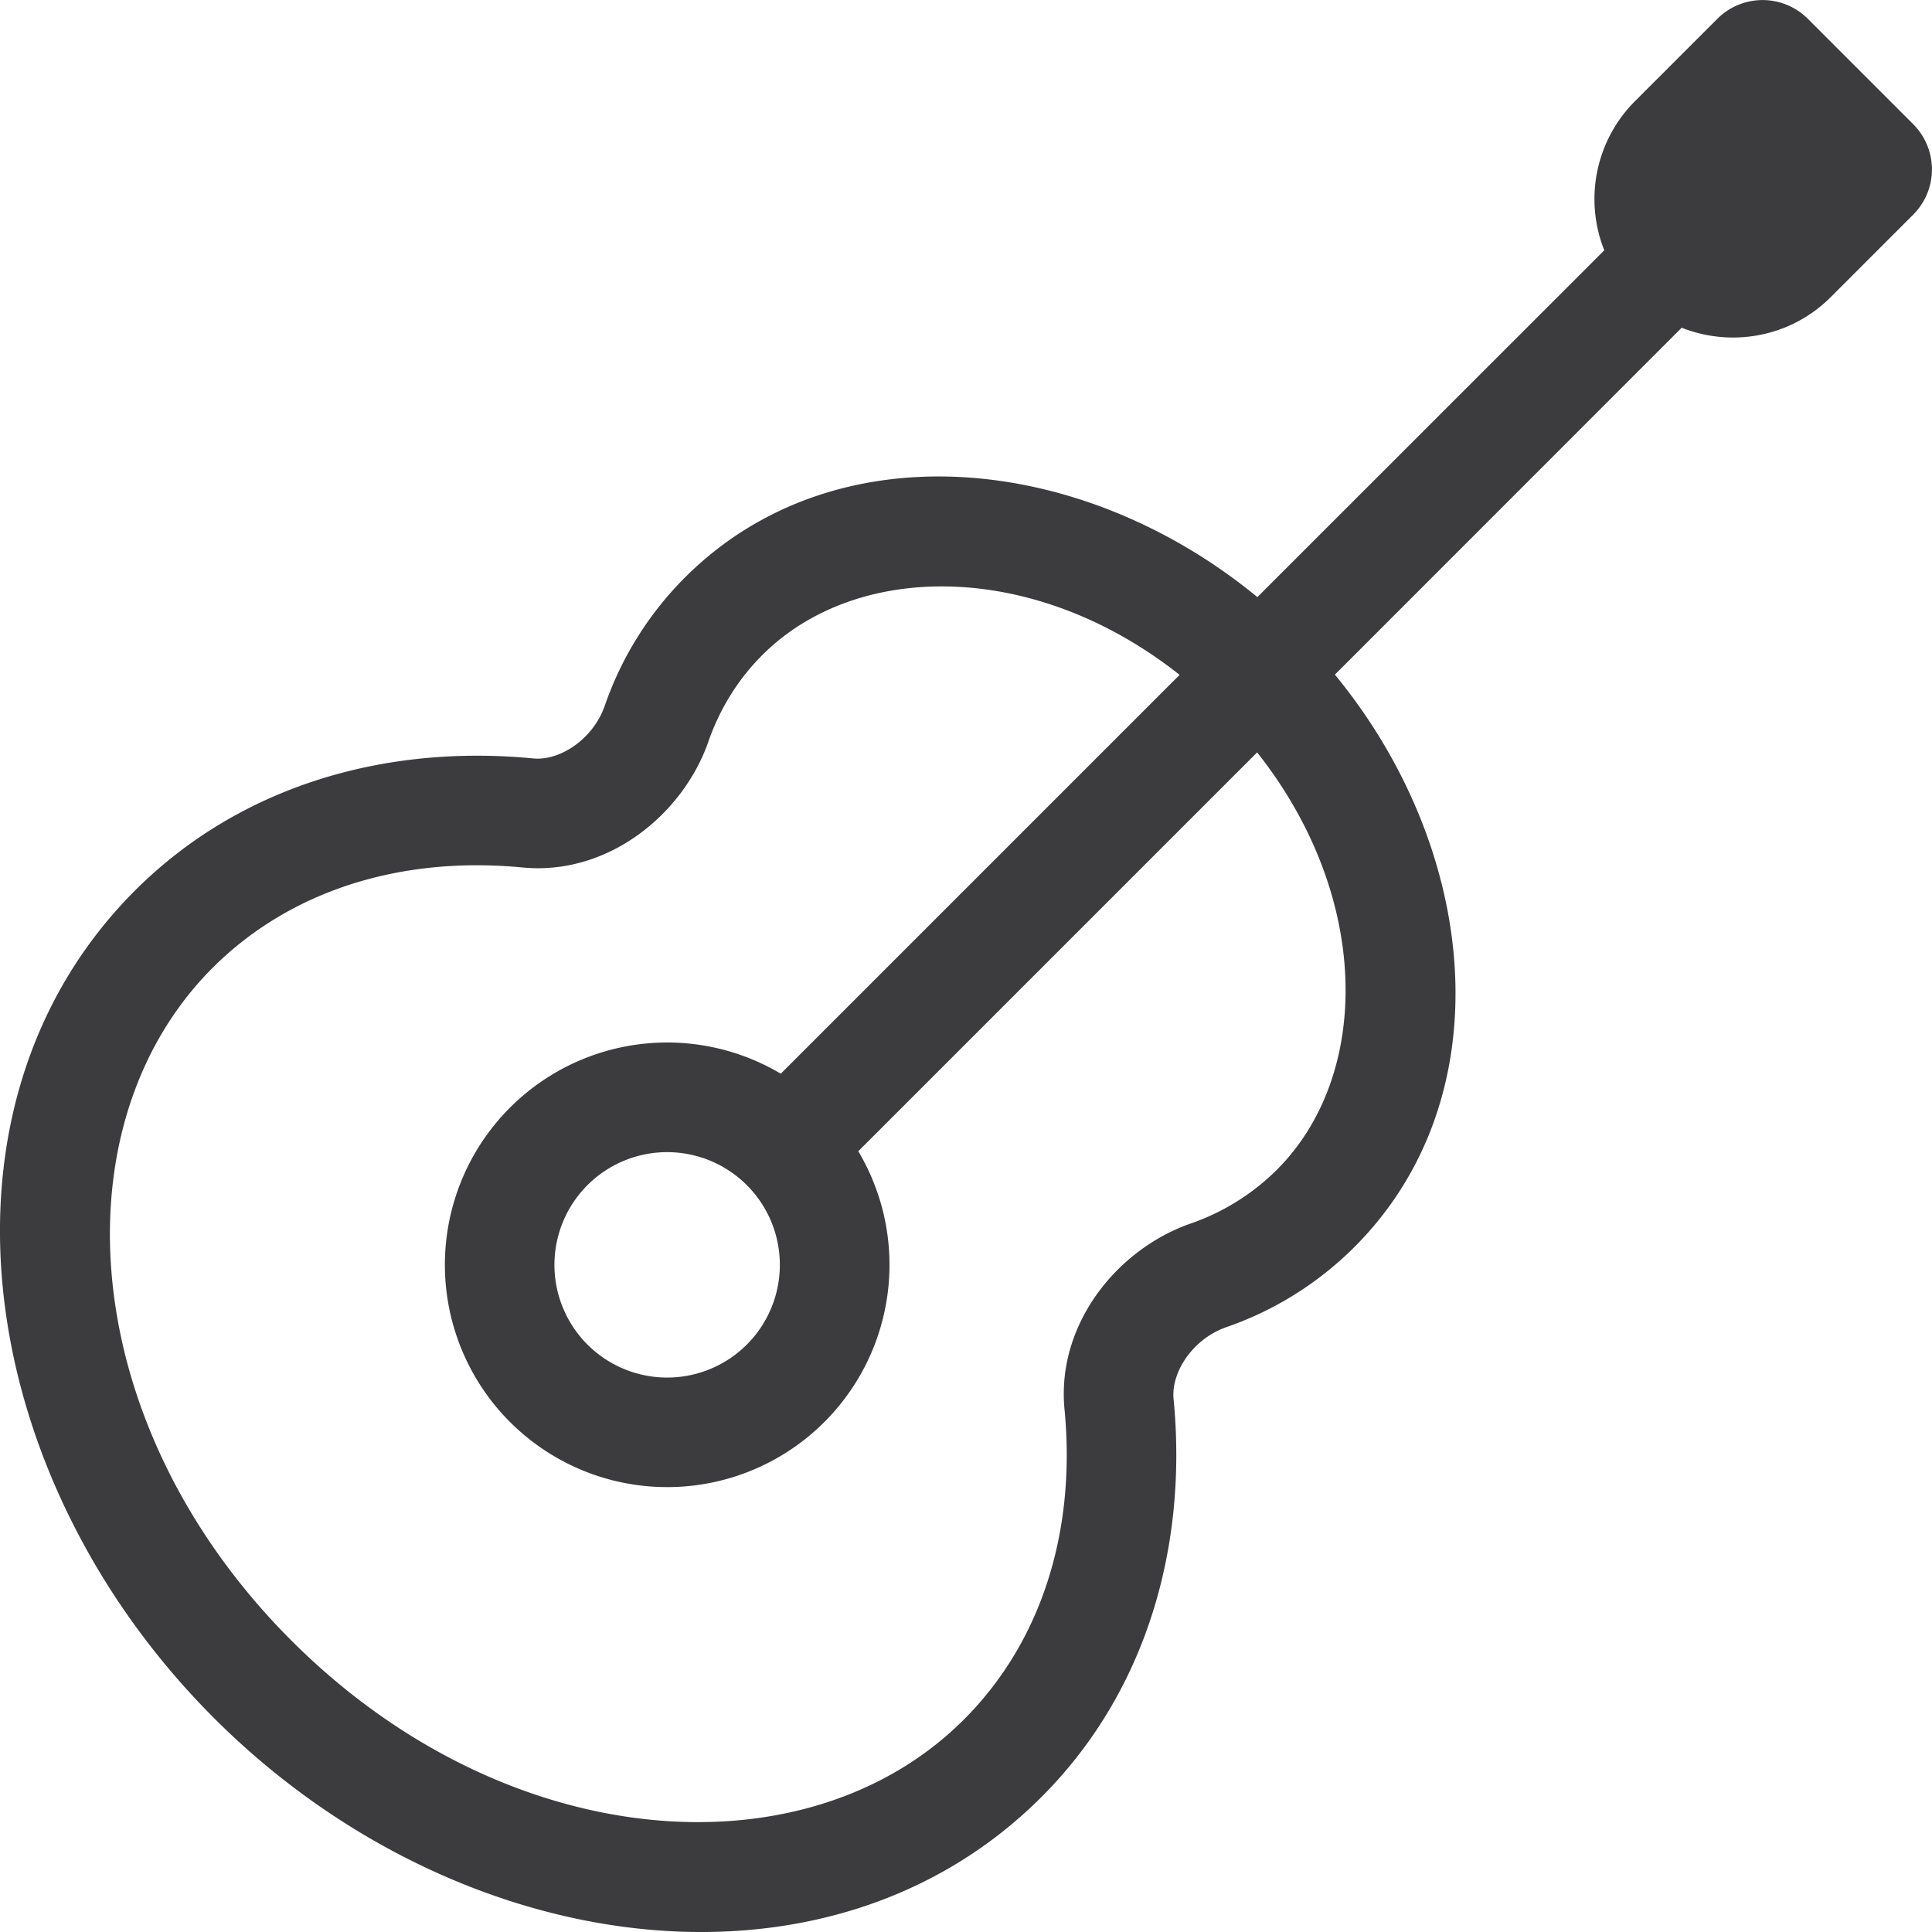
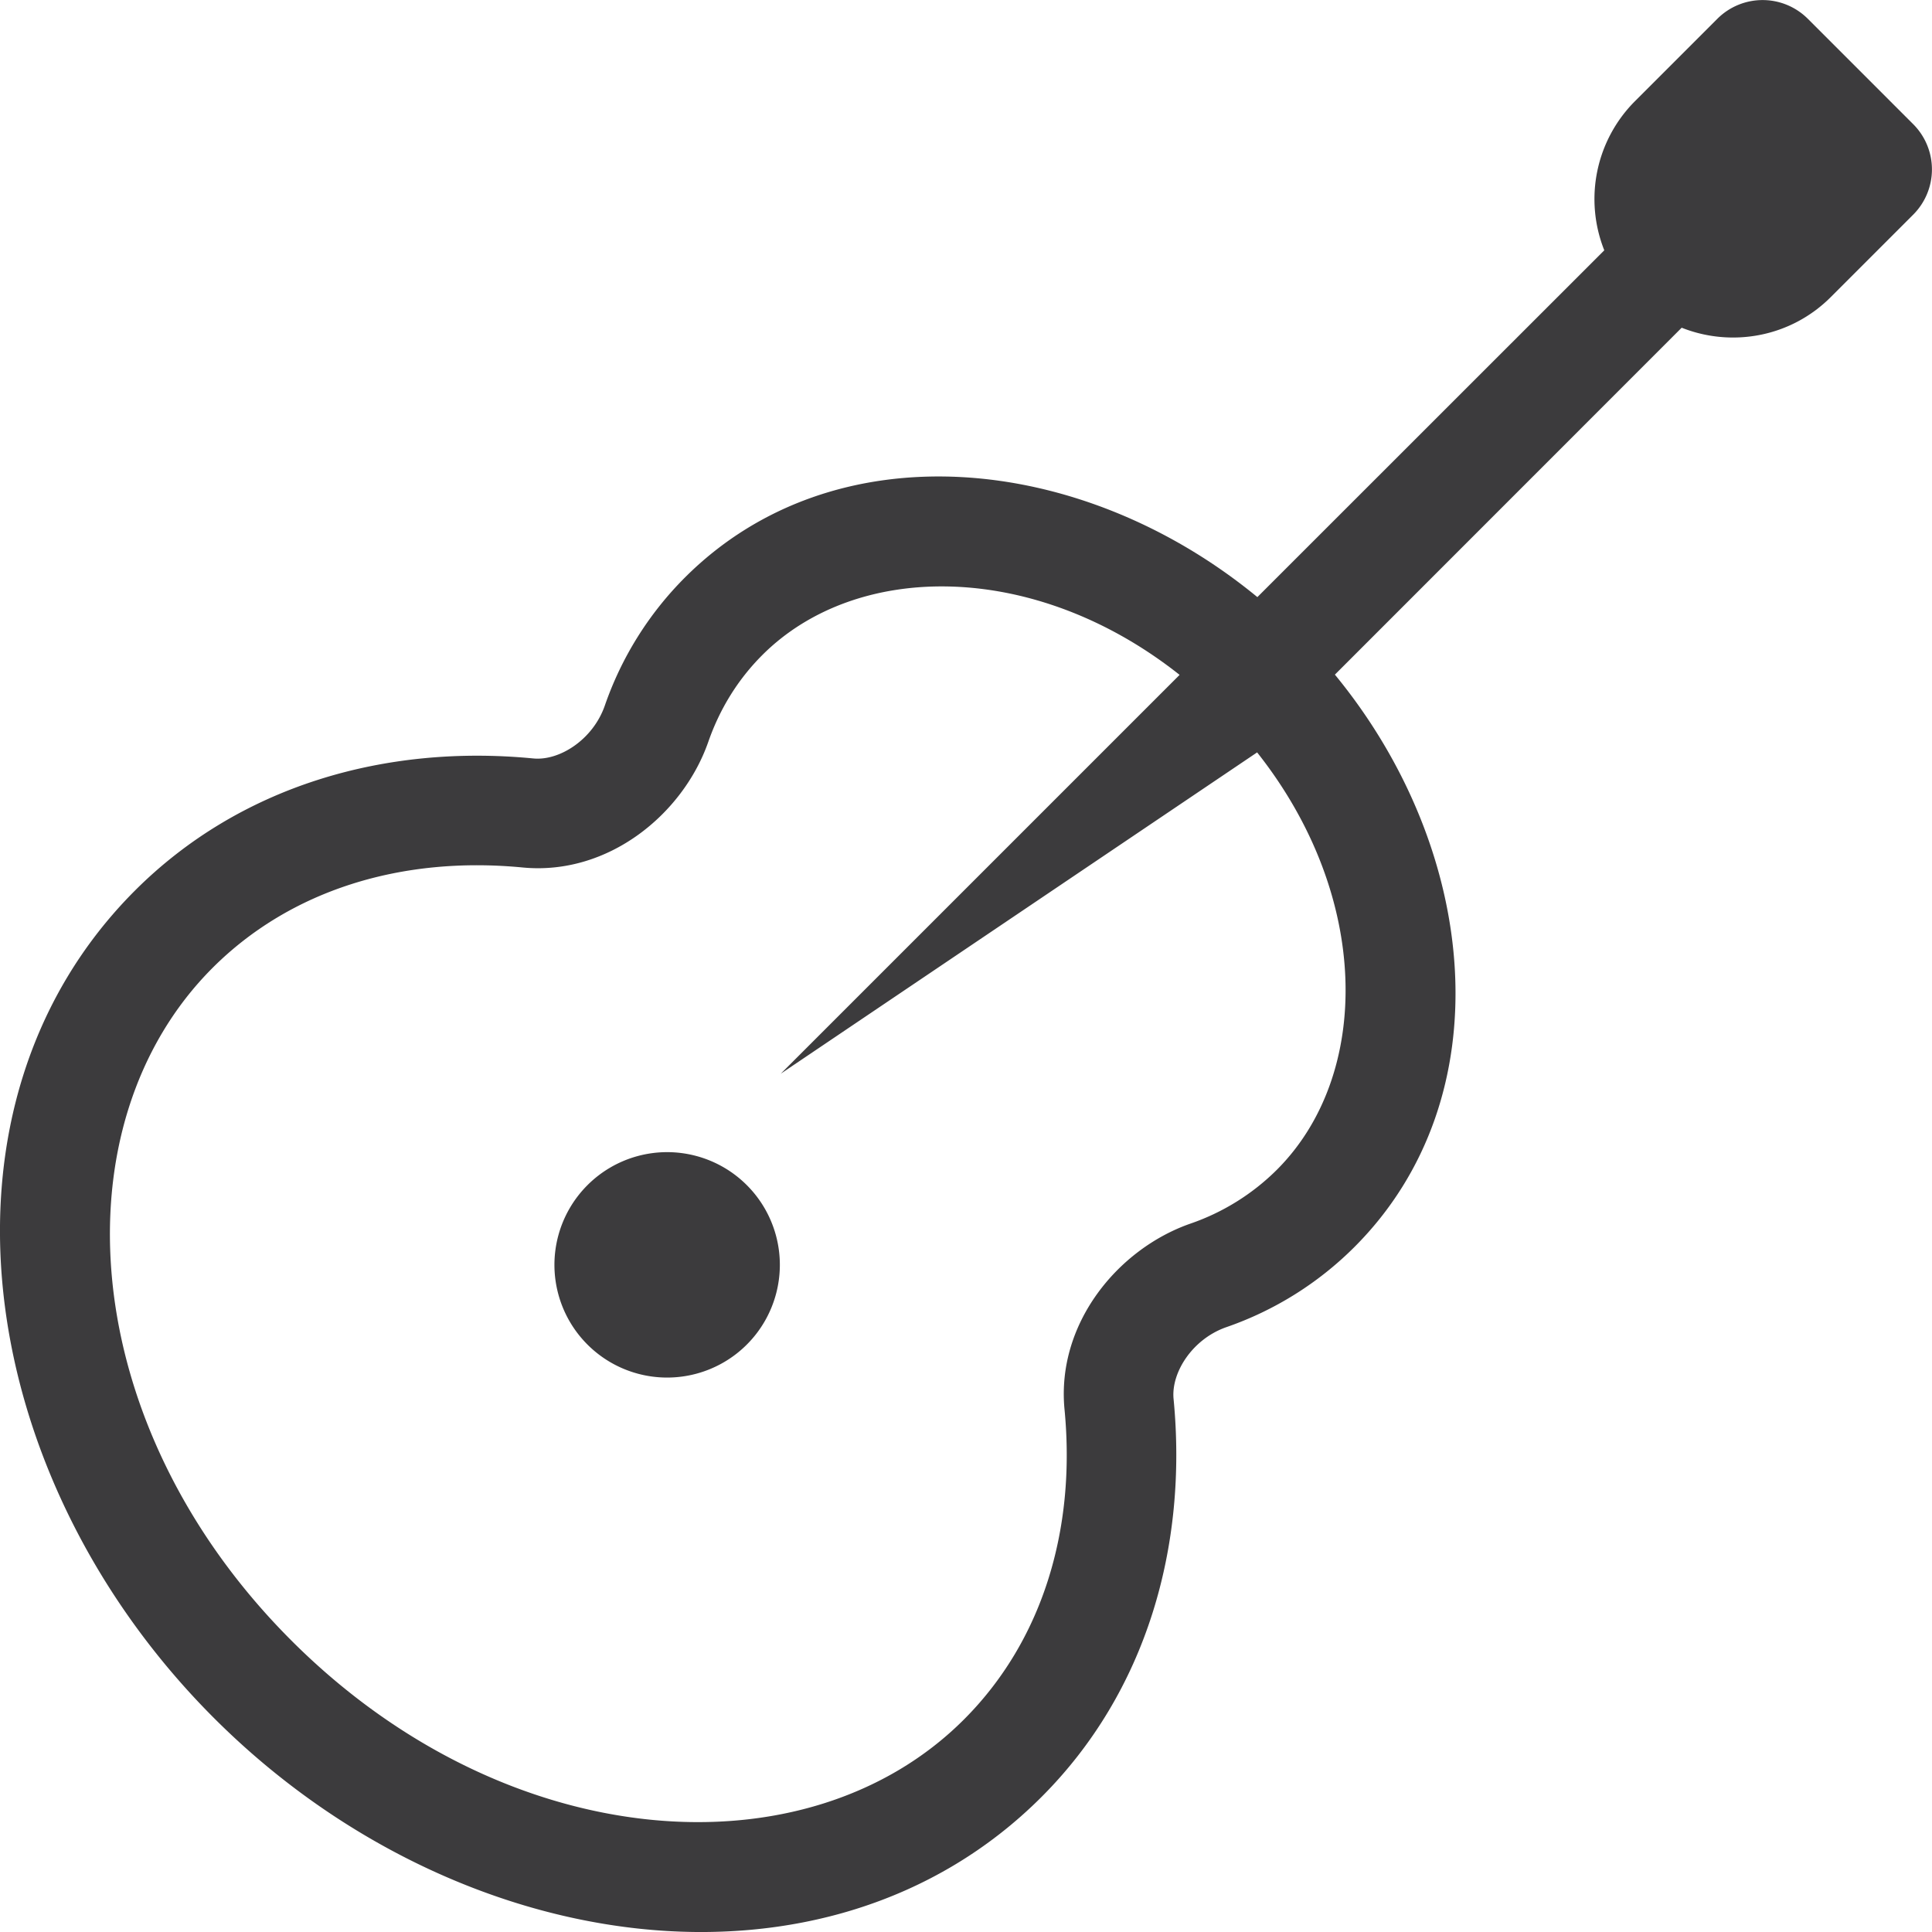
<svg xmlns="http://www.w3.org/2000/svg" width="16" height="16" viewBox="0 0 16 16">
  <g>
    <g>
-       <path fill="#3c3b3d" d="M4.865 9.815a.933.933 0 1 1 1.32 1.32.933.933 0 0 1-1.32-1.32zm5.546-3.584c.948 1.197.947 2.673.164 3.456a1.884 1.884 0 0 1-.718.447c-.6.21-1.11.829-1.041 1.539.096 1-.186 1.92-.833 2.567-1.297 1.298-3.784 1.132-5.57-.654-1.785-1.785-1.95-4.272-.653-5.57.646-.646 1.567-.928 2.567-.832.71.069 1.33-.442 1.539-1.041.094-.27.243-.514.447-.718.783-.783 2.259-.784 3.456.164L6.466 8.892a1.841 1.841 0 1 0 .642.642zm3.516-3.517c.413.164.902.08 1.236-.255l.682-.682a.53.53 0 0 0 0-.748l-.874-.874a.53.53 0 0 0-.748 0l-.682.682a1.147 1.147 0 0 0-.255 1.236l-2.873 2.872c-1.459-1.2-3.506-1.397-4.741-.162a2.79 2.79 0 0 0-.663 1.06c-.098.282-.376.46-.594.438-1.221-.118-2.426.224-3.297 1.094-1.772 1.772-1.352 4.847.654 6.853 2.006 2.006 5.081 2.426 6.853.654.87-.87 1.212-2.076 1.094-3.297-.021-.218.156-.496.437-.594a2.79 2.79 0 0 0 1.06-.663c1.236-1.235 1.039-3.282-.161-4.741z" />
+       <path fill="#3c3b3d" d="M4.865 9.815a.933.933 0 1 1 1.32 1.32.933.933 0 0 1-1.32-1.32zm5.546-3.584c.948 1.197.947 2.673.164 3.456a1.884 1.884 0 0 1-.718.447c-.6.21-1.11.829-1.041 1.539.096 1-.186 1.92-.833 2.567-1.297 1.298-3.784 1.132-5.57-.654-1.785-1.785-1.95-4.272-.653-5.57.646-.646 1.567-.928 2.567-.832.71.069 1.33-.442 1.539-1.041.094-.27.243-.514.447-.718.783-.783 2.259-.784 3.456.164L6.466 8.892zm3.516-3.517c.413.164.902.08 1.236-.255l.682-.682a.53.53 0 0 0 0-.748l-.874-.874a.53.53 0 0 0-.748 0l-.682.682a1.147 1.147 0 0 0-.255 1.236l-2.873 2.872c-1.459-1.2-3.506-1.397-4.741-.162a2.79 2.79 0 0 0-.663 1.06c-.098.282-.376.46-.594.438-1.221-.118-2.426.224-3.297 1.094-1.772 1.772-1.352 4.847.654 6.853 2.006 2.006 5.081 2.426 6.853.654.87-.87 1.212-2.076 1.094-3.297-.021-.218.156-.496.437-.594a2.79 2.79 0 0 0 1.06-.663c1.236-1.235 1.039-3.282-.161-4.741z" />
    </g>
  </g>
</svg>